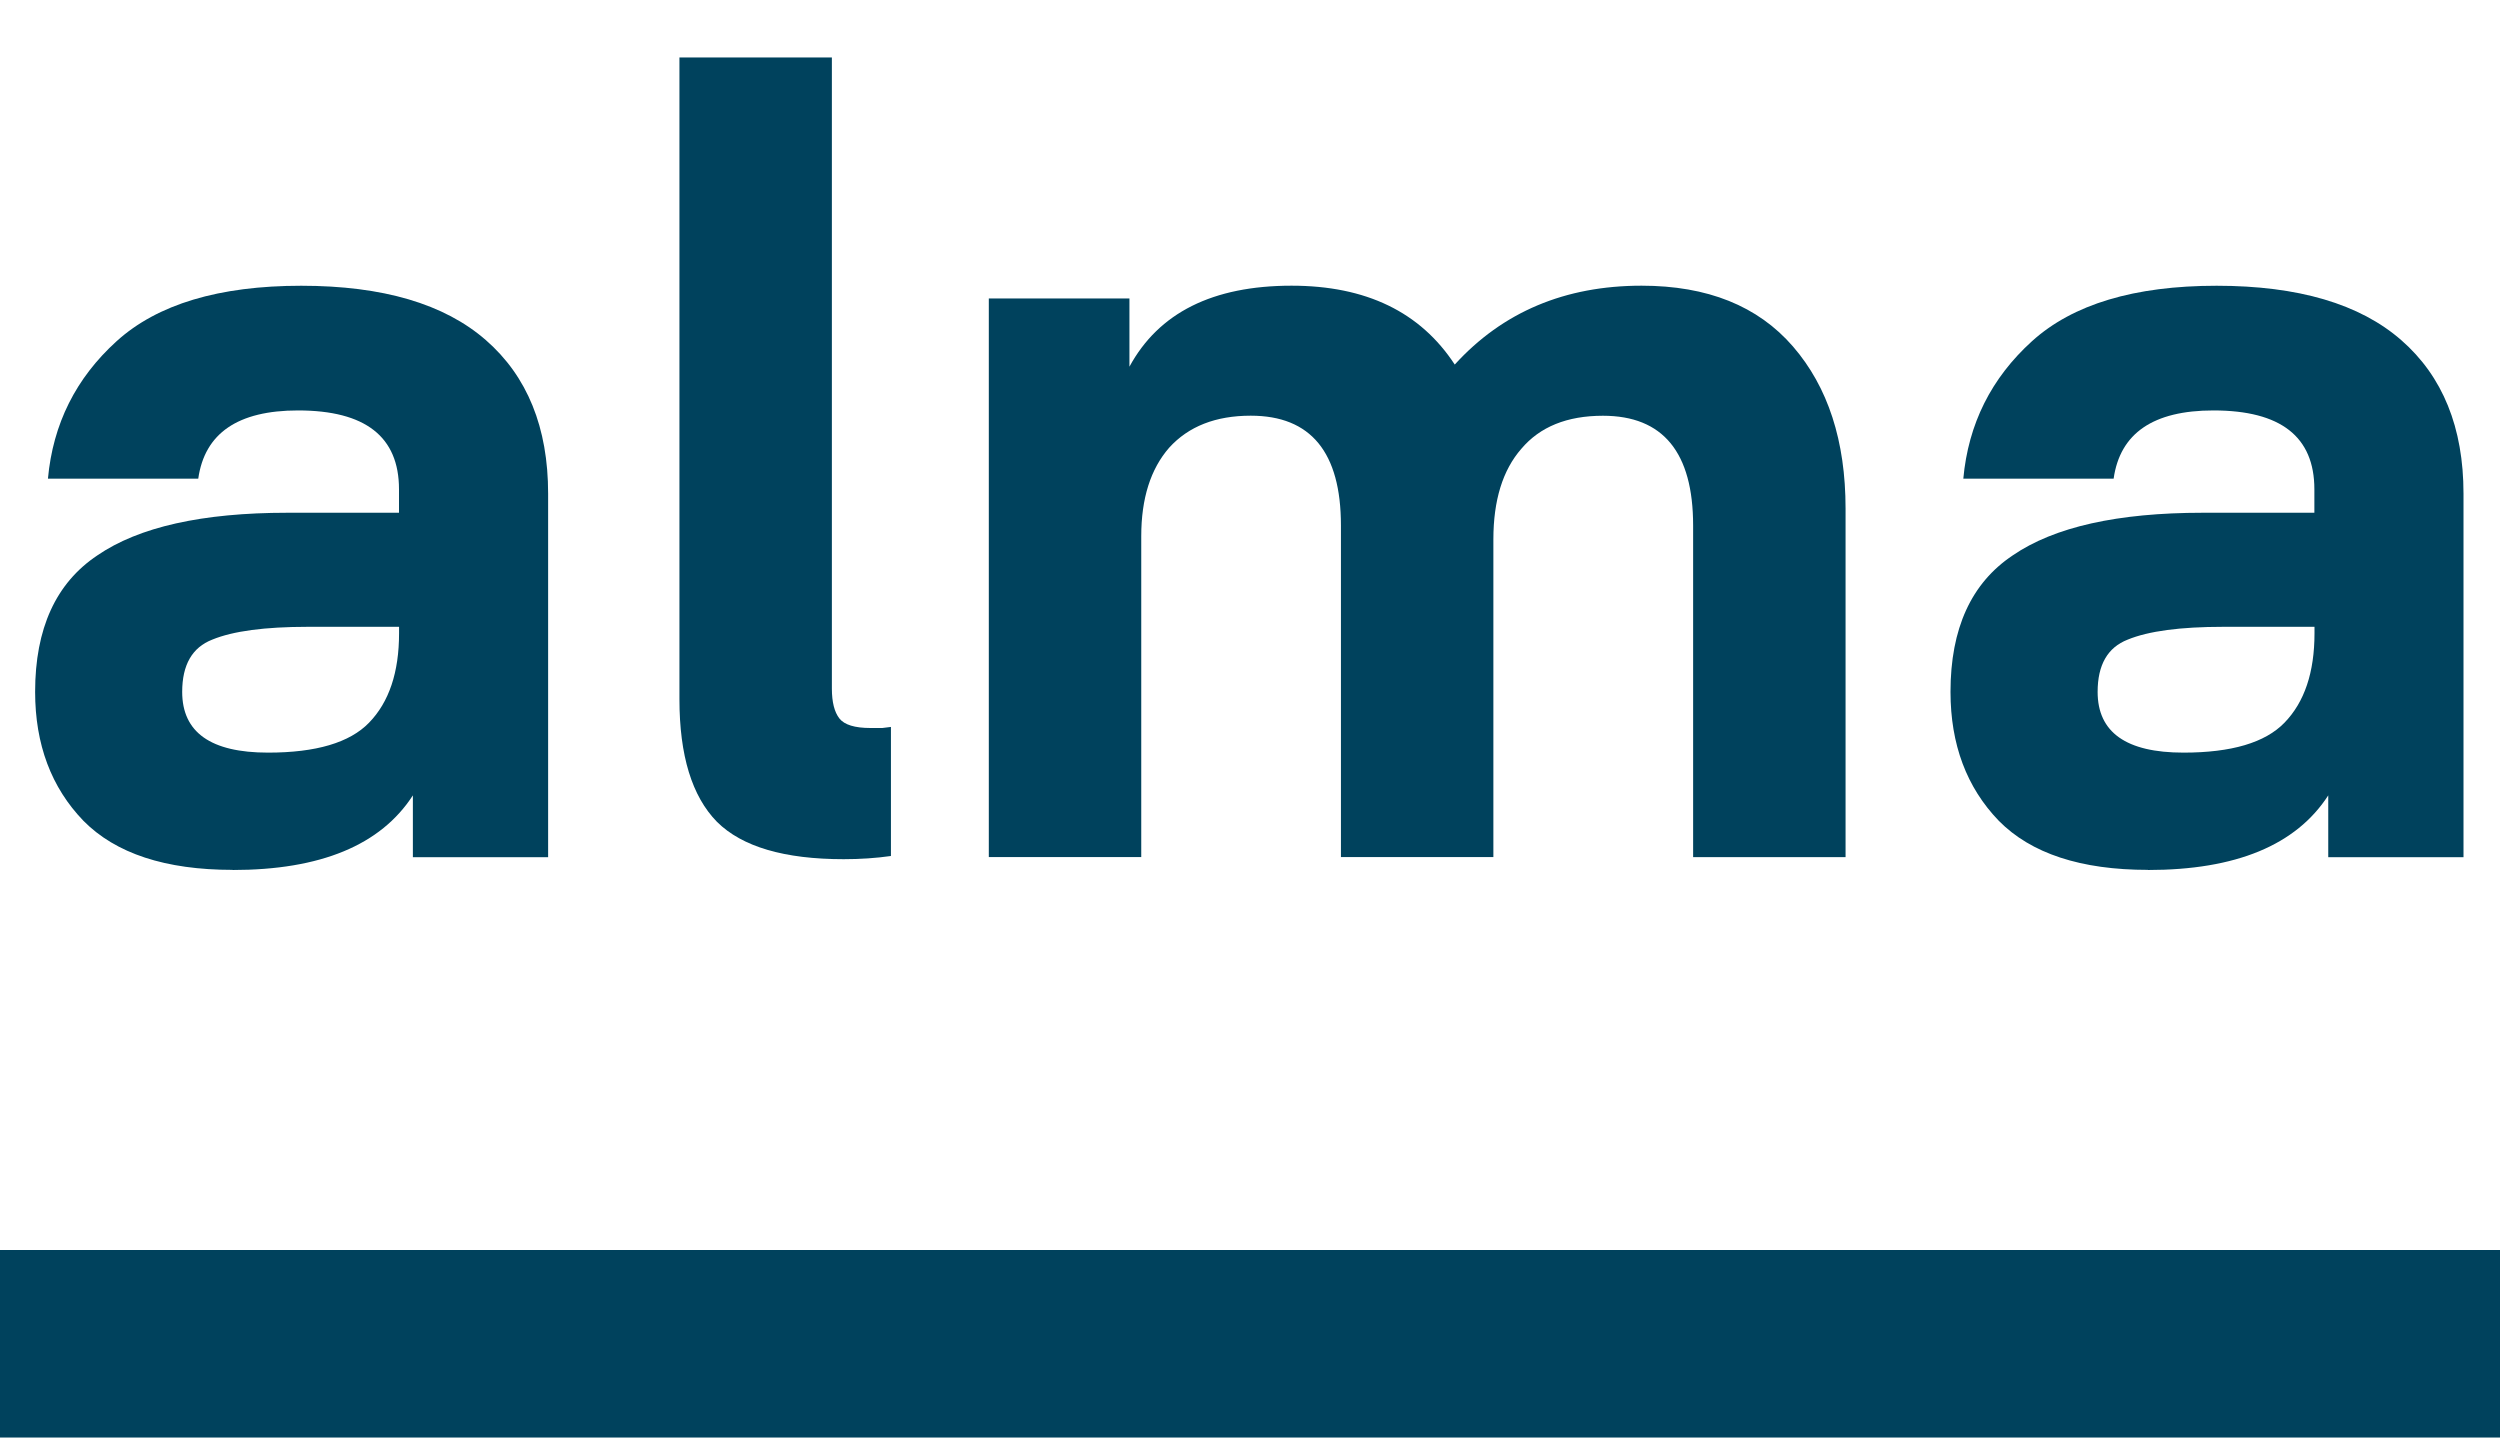
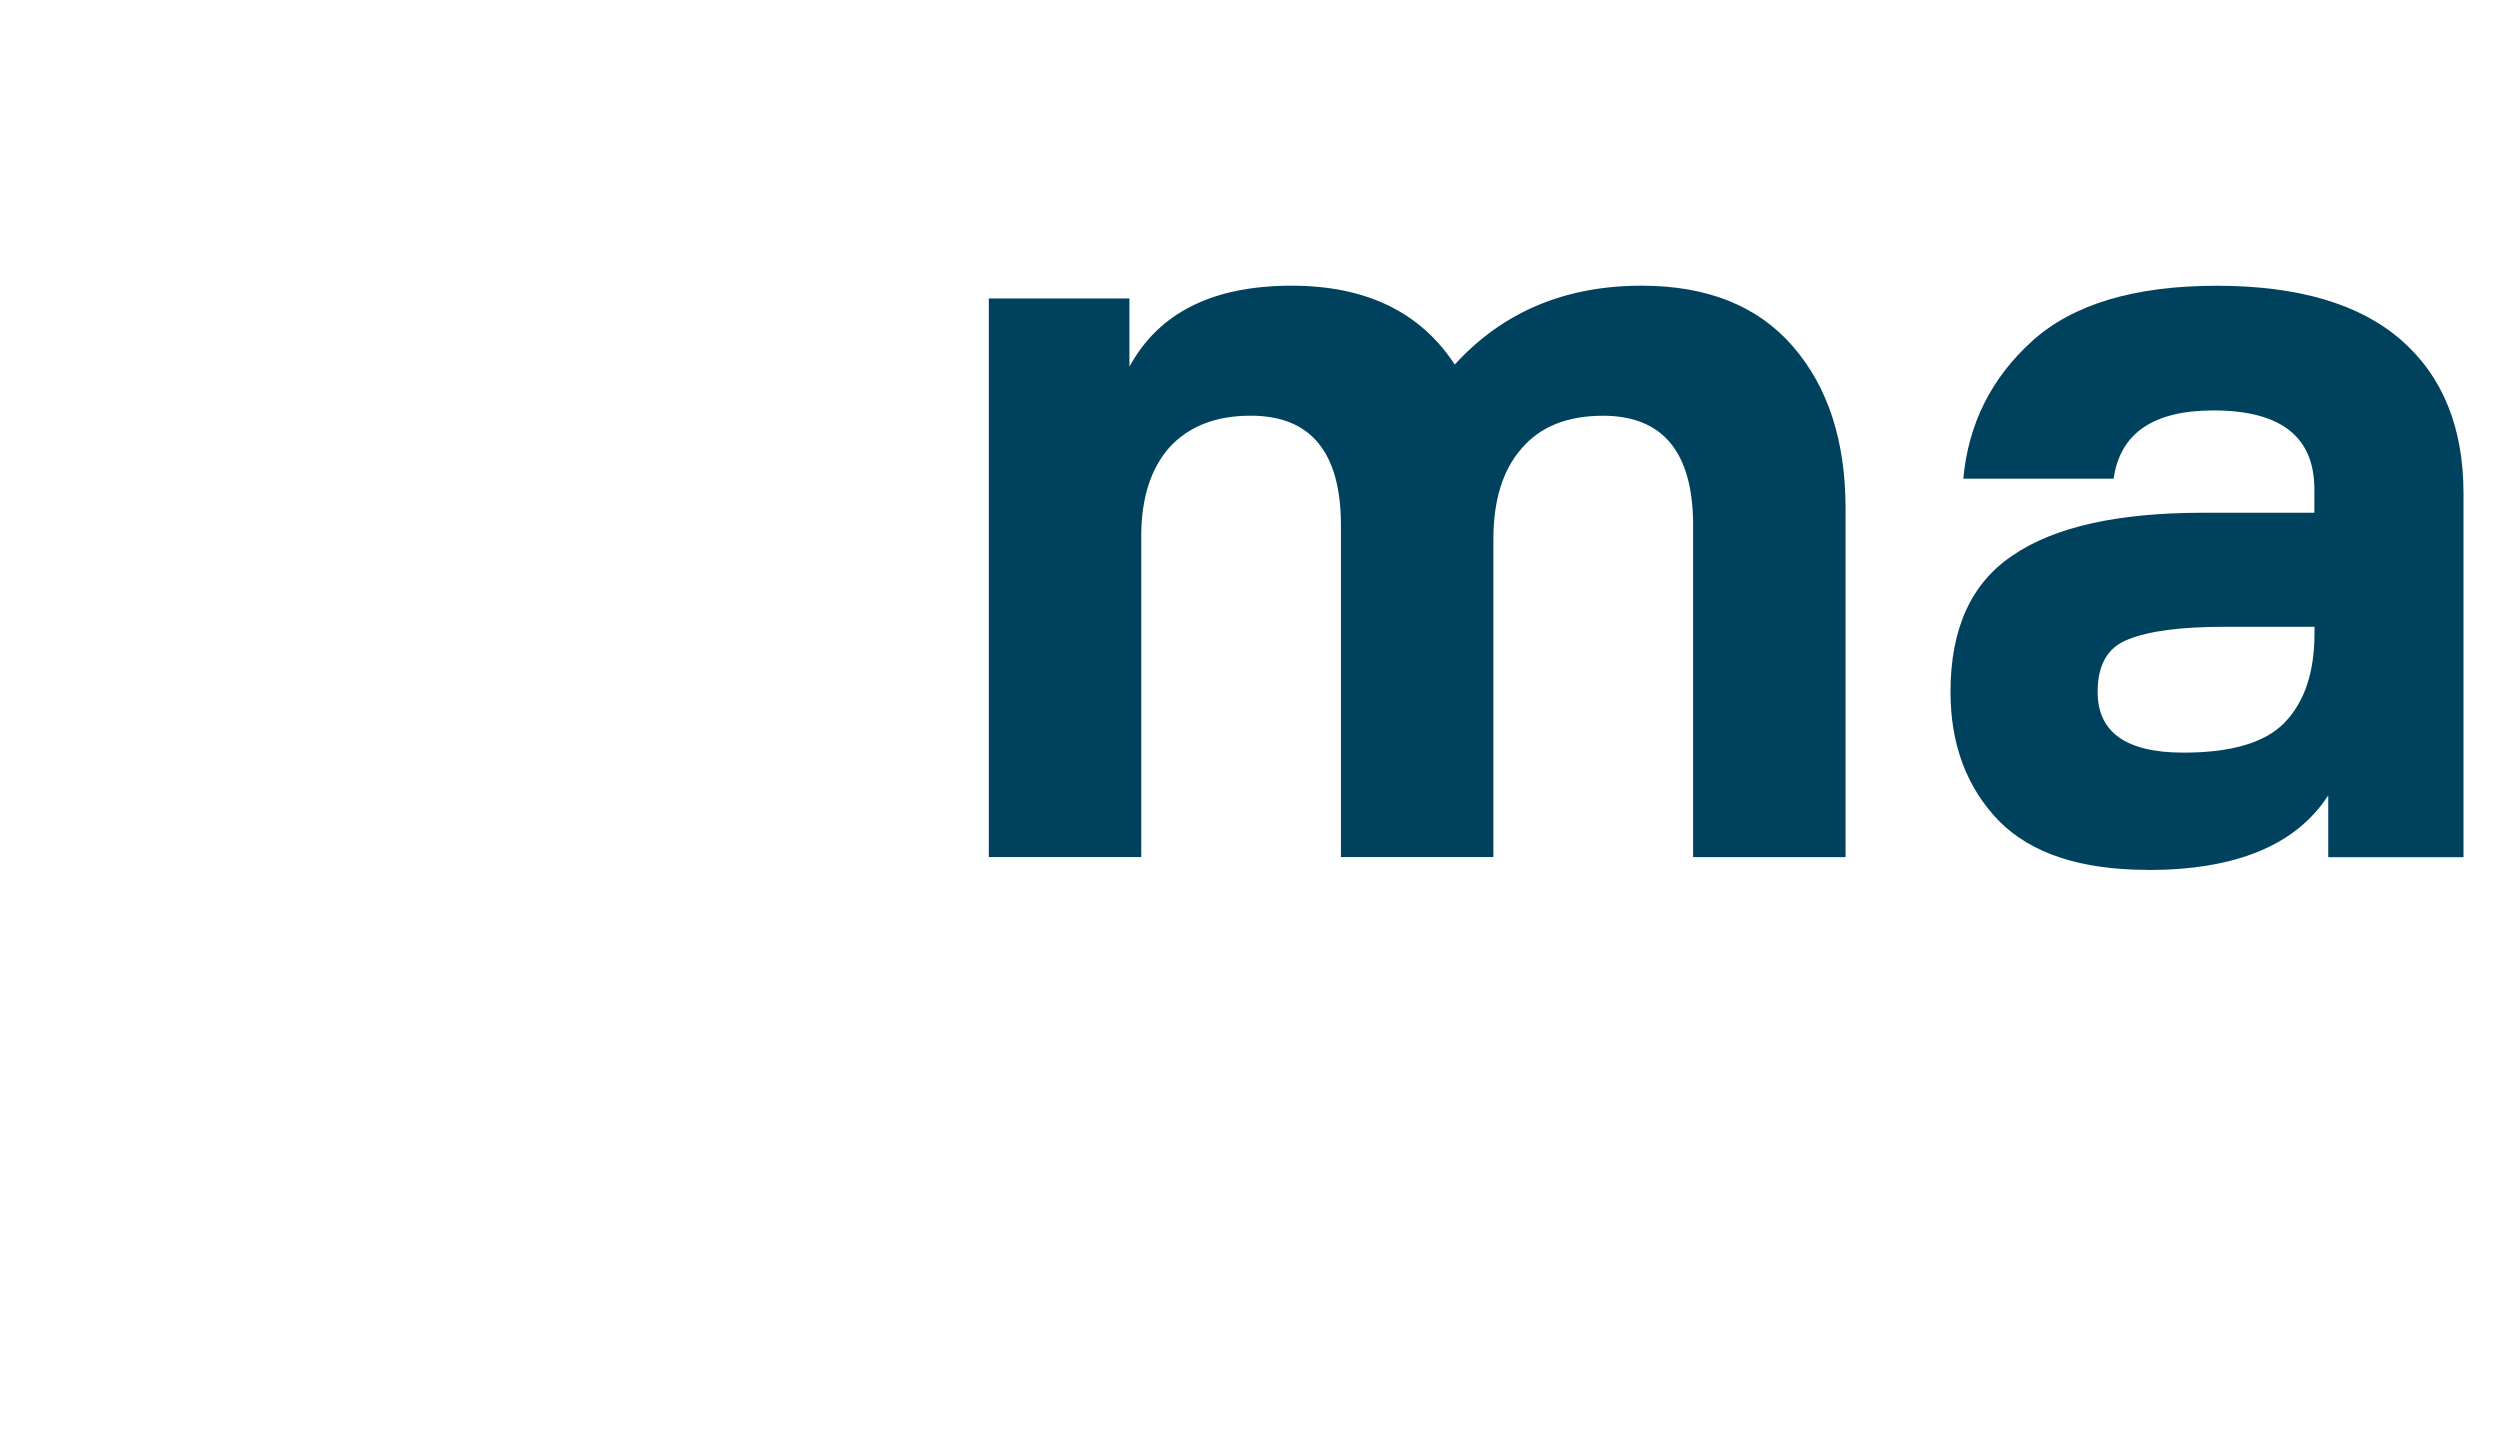
<svg xmlns="http://www.w3.org/2000/svg" fill="none" viewBox="0 0 40 23">
  <g fill="#00425d">
-     <path d="m6.385 10.131v-.102h-1.46c-.687 0-1.197.068-1.529.205-.321.125-.481.404-.481.836 0 .648.458.972 1.374.972.767 0 1.305-.159 1.615-.478.321-.33.481-.807.481-1.433zm-2.662 3.787c-1.076 0-1.872-.262-2.388-.785-.515-.534-.773-1.222-.773-2.064 0-1.012.332-1.74.996-2.183.664-.455 1.678-.682 3.04-.682h1.786v-.375c0-.842-.538-1.262-1.615-1.262-.962 0-1.494.364-1.597 1.092h-2.405c.08-.876.447-1.609 1.099-2.2s1.638-.887 2.954-.887c1.305 0 2.29.29 2.954.87.664.58.996 1.399.996 2.456v5.817h-2.164v-.989c-.515.796-1.477 1.194-2.886 1.194z" />
-     <path d="m14.255 11.632v2.064c-.24.034-.492.051-.756.051-.95 0-1.626-.199-2.027-.597-.401-.409-.601-1.063-.601-1.962v-10.269h2.439v10.098c0 .216.04.375.12.478.08.102.246.153.498.153h.189c.08-.011.126-.017.137-.017z" />
    <path d="m23.894 8.63v5.083h-2.439v-5.305c0-1.171-.481-1.757-1.443-1.757-.561 0-.996.171-1.305.512-.298.341-.447.813-.447 1.416v5.134h-2.439v-8.938h2.25v1.092c.469-.864 1.334-1.296 2.594-1.296 1.191 0 2.061.421 2.611 1.262.767-.842 1.764-1.262 2.989-1.262 1.054 0 1.861.324 2.422.972.561.648.842 1.512.842 2.593v5.578h-2.439v-5.305c0-1.171-.481-1.757-1.443-1.757-.573 0-1.008.176-1.306.529-.298.341-.447.824-.447 1.45z" />
    <path d="m37.032 10.131v-.102h-1.46c-.687 0-1.197.068-1.529.205-.321.125-.481.404-.481.836 0 .648.458.972 1.374.972.767 0 1.305-.159 1.615-.478.321-.33.481-.807.481-1.433zm-2.663 3.787c-1.076 0-1.872-.262-2.388-.785-.515-.534-.773-1.222-.773-2.064 0-1.012.332-1.74.996-2.183.664-.455 1.678-.682 3.04-.682h1.786v-.375c0-.842-.538-1.262-1.615-1.262-.962 0-1.494.364-1.597 1.092h-2.405c.08-.876.447-1.609 1.099-2.2.653-.591 1.638-.887 2.954-.887 1.305 0 2.29.29 2.954.87.664.58.996 1.399.996 2.456v5.817h-2.164v-.989c-.515.796-1.477 1.194-2.886 1.194z" />
-     <path d="m0 20h40v3h-40z" />
  </g>
</svg>